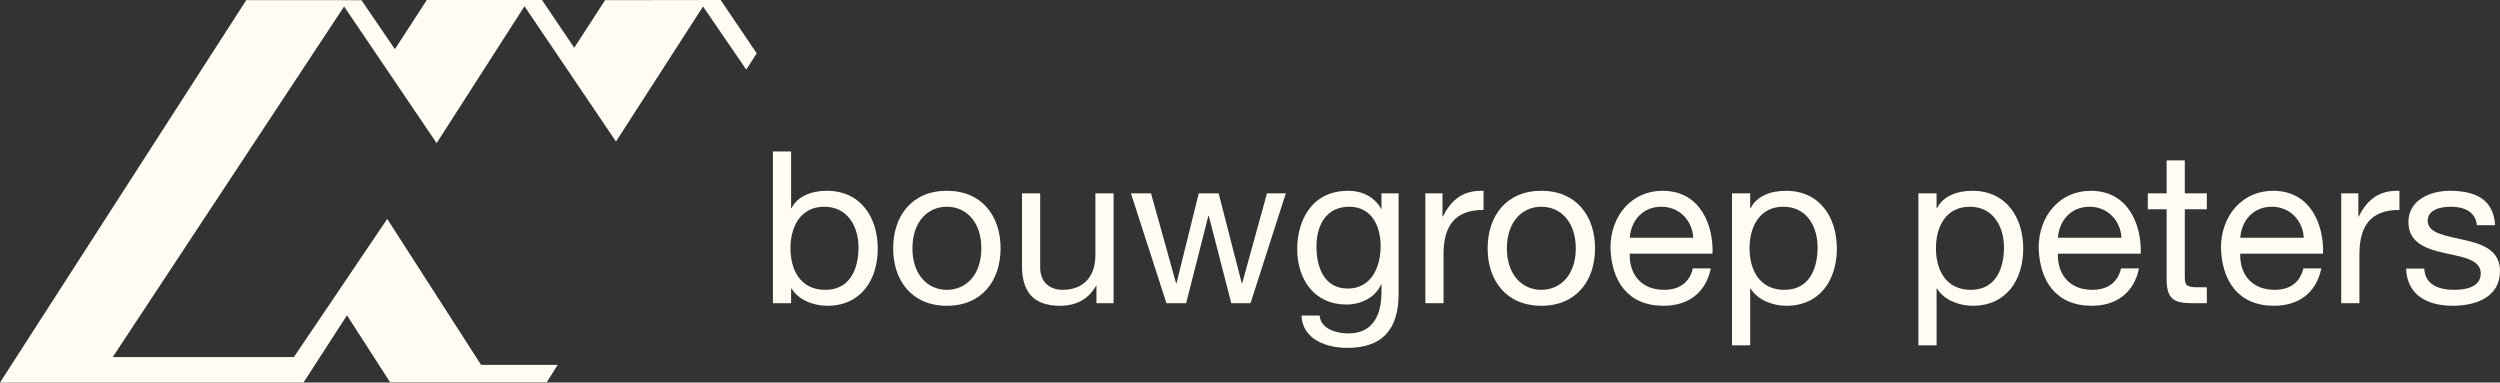
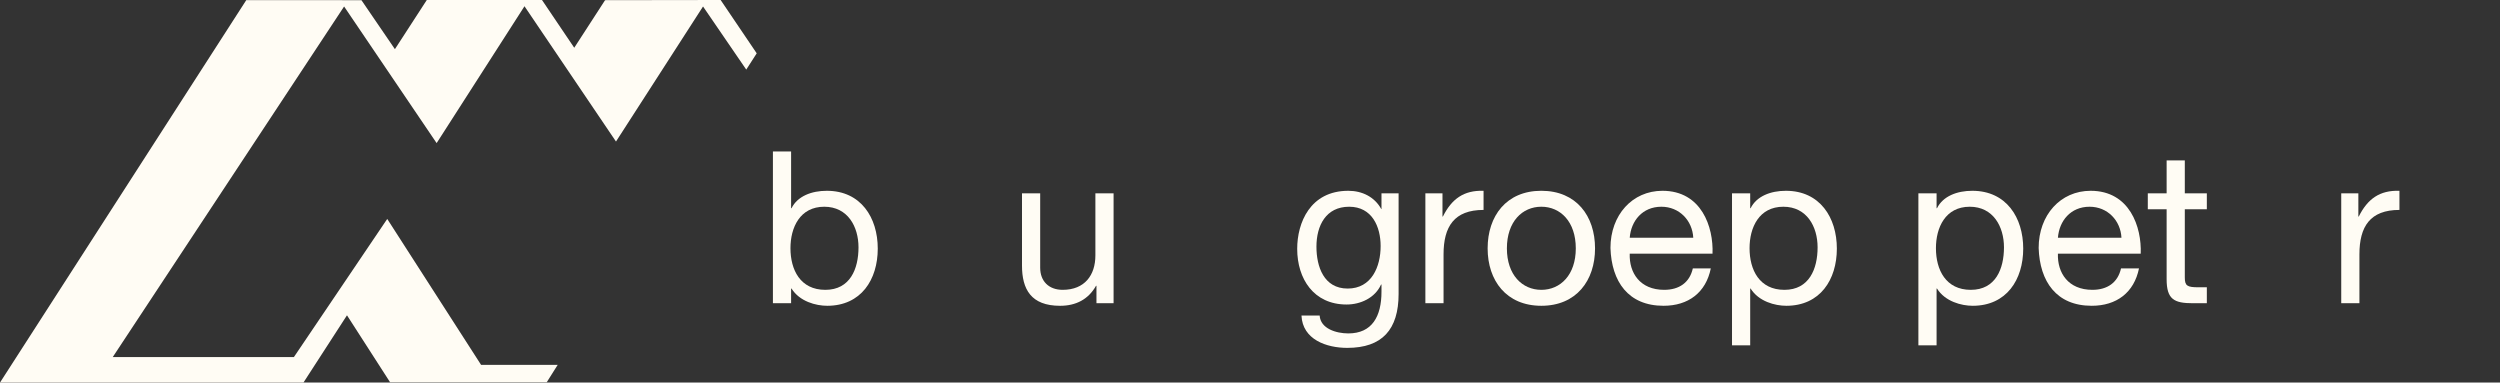
<svg xmlns="http://www.w3.org/2000/svg" class="brand__logo" width="281px" height="43px" viewBox="0 0 281 43">
  <rect x="0" y="0" width="281" height="43" fill="#333333" stroke="none" />
  <title>Bouwgroep Peters</title>
  <polygon class="brand__logo__brand" style="fill: #fffcf4;" points="81 0 68.011 0.019 64.545 5.369 60.921 0 47.972 0 44.388 5.526 40.625 0.019 27.678 0.018 0 43 34.111 42.995 39.001 35.439 43.848 42.97 61.449 42.97 62.684 41.011 54.073 41.011 43.525 24.608 33.033 40.137 12.671 40.137 38.677 0.729 49.077 16.085 58.952 0.701 69.237 15.909 79.021 0.729 83.879 7.823 85.054 5.993" />
  <g transform="translate(86.876, 17.025)" class="brand__logo__text" style="fill: #fffcf4;">
    <path d="M5.772,6.212 C3.03,6.212 1.972,8.554 1.972,10.871 C1.972,13.307 3.078,15.553 5.892,15.553 C8.682,15.553 9.62,13.188 9.62,10.775 C9.62,8.457 8.417,6.212 5.772,6.212 L5.772,6.212 Z M0,0 L2.044,0 L2.044,6.379 L2.092,6.379 C2.766,5.017 4.353,4.42 6.061,4.42 C9.884,4.42 11.784,7.43 11.784,10.918 C11.784,14.407 9.908,17.345 6.108,17.345 C4.834,17.345 3.006,16.866 2.092,15.409 L2.044,15.409 L2.044,17.058 L0,17.058 L0,0 Z" id="Fill-2" />
-     <path d="M19.554,15.553 C21.694,15.553 23.426,13.881 23.426,10.893 C23.426,7.884 21.694,6.211 19.554,6.211 C17.414,6.211 15.682,7.884 15.682,10.893 C15.682,13.881 17.414,15.553 19.554,15.553 M19.554,4.419 C23.498,4.419 25.589,7.262 25.589,10.893 C25.589,14.502 23.498,17.345 19.554,17.345 C15.61,17.345 13.517,14.502 13.517,10.893 C13.517,7.262 15.61,4.419 19.554,4.419" id="Fill-4" />
    <path d="M38.29,17.058 L36.366,17.058 L36.366,15.099 L36.318,15.099 C35.453,16.628 34.058,17.346 32.278,17.346 C29.007,17.346 27.997,15.481 27.997,12.829 L27.997,4.706 L30.041,4.706 L30.041,13.069 C30.041,14.574 31.003,15.552 32.566,15.552 C35.044,15.552 36.246,13.904 36.246,11.683 L36.246,4.706 L38.29,4.706 L38.29,17.058 Z" id="Fill-6" />
-     <polygon points="53.683 17.058 51.519 17.058 48.993 7.239 48.945 7.239 46.444 17.058 44.232 17.058 40.24 4.706 42.5 4.706 45.314 14.813 45.362 14.813 47.863 4.706 50.1 4.706 52.697 14.813 52.745 14.813 55.535 4.706 57.65 4.706" />
    <path d="M68.307,10.631 C68.307,8.458 67.345,6.212 64.772,6.212 C62.15,6.212 61.092,8.339 61.092,10.703 C61.092,12.925 61.91,15.409 64.603,15.409 C67.297,15.409 68.307,12.949 68.307,10.631 L68.307,10.631 Z M70.327,16.007 C70.327,20.02 68.476,22.076 64.557,22.076 C62.224,22.076 59.53,21.144 59.41,18.444 L61.453,18.444 C61.549,19.925 63.329,20.451 64.676,20.451 C67.345,20.451 68.403,18.539 68.403,15.767 L68.403,14.956 L68.355,14.956 C67.682,16.461 66.047,17.202 64.483,17.202 C60.781,17.202 58.929,14.31 58.929,10.943 C58.929,8.028 60.372,4.42 64.676,4.42 C66.239,4.42 67.634,5.113 68.379,6.474 L68.403,6.474 L68.403,4.706 L70.327,4.706 L70.327,16.007 Z" id="Fill-10" />
    <path d="M73.336,4.706 L75.259,4.706 L75.259,7.311 L75.307,7.311 C76.293,5.328 77.664,4.347 79.876,4.42 L79.876,6.57 C76.581,6.57 75.379,8.433 75.379,11.563 L75.379,17.058 L73.336,17.058 L73.336,4.706 Z" id="Fill-12" />
    <path d="M86.371,15.553 C88.511,15.553 90.243,13.881 90.243,10.893 C90.243,7.884 88.511,6.211 86.371,6.211 C84.231,6.211 82.499,7.884 82.499,10.893 C82.499,13.881 84.231,15.553 86.371,15.553 M86.371,4.419 C90.315,4.419 92.407,7.262 92.407,10.893 C92.407,14.502 90.315,17.345 86.371,17.345 C82.427,17.345 80.334,14.502 80.334,10.893 C80.334,7.262 82.427,4.419 86.371,4.419" id="Fill-14" />
    <path d="M103.447,9.7 C103.351,7.763 101.884,6.212 99.864,6.212 C97.724,6.212 96.449,7.812 96.305,9.7 L103.447,9.7 Z M105.419,13.14 C104.866,15.863 102.894,17.345 100.104,17.345 C96.136,17.345 94.26,14.621 94.14,10.846 C94.14,7.144 96.593,4.42 99.984,4.42 C104.385,4.42 105.732,8.505 105.611,11.491 L96.305,11.491 C96.232,13.642 97.459,15.552 100.177,15.552 C101.86,15.552 103.039,14.742 103.399,13.14 L105.419,13.14 Z" id="Fill-16" />
    <path d="M113.574,6.212 C110.832,6.212 109.774,8.554 109.774,10.871 C109.774,13.307 110.88,15.553 113.694,15.553 C116.484,15.553 117.422,13.188 117.422,10.775 C117.422,8.457 116.219,6.212 113.574,6.212 L113.574,6.212 Z M107.802,4.706 L109.846,4.706 L109.846,6.379 L109.894,6.379 C110.568,5.017 112.155,4.42 113.863,4.42 C117.686,4.42 119.586,7.43 119.586,10.918 C119.586,14.407 117.71,17.345 113.91,17.345 C112.636,17.345 110.808,16.866 109.894,15.409 L109.846,15.409 L109.846,21.789 L107.802,21.789 L107.802,4.706 Z" id="Fill-18" />
    <path d="M134.523,6.212 C131.782,6.212 130.723,8.554 130.723,10.871 C130.723,13.307 131.83,15.553 134.644,15.553 C137.433,15.553 138.371,13.188 138.371,10.775 C138.371,8.457 137.169,6.212 134.523,6.212 L134.523,6.212 Z M128.751,4.706 L130.796,4.706 L130.796,6.379 L130.843,6.379 C131.517,5.017 133.105,4.42 134.812,4.42 C138.636,4.42 140.534,7.43 140.534,10.918 C140.534,14.407 138.66,17.345 134.86,17.345 C133.585,17.345 131.757,16.866 130.843,15.409 L130.796,15.409 L130.796,21.789 L128.751,21.789 L128.751,4.706 Z" id="Fill-20" />
    <path d="M151.576,9.7 C151.481,7.763 150.013,6.212 147.993,6.212 C145.852,6.212 144.578,7.812 144.434,9.7 L151.576,9.7 Z M153.548,13.14 C152.995,15.863 151.023,17.345 148.233,17.345 C144.265,17.345 142.39,14.621 142.269,10.846 C142.269,7.144 144.723,4.42 148.113,4.42 C152.514,4.42 153.861,8.505 153.741,11.491 L144.434,11.491 C144.362,13.642 145.588,15.552 148.306,15.552 C149.989,15.552 151.168,14.742 151.528,13.14 L153.548,13.14 Z" id="Fill-22" />
    <path d="M158.696,4.706 L161.173,4.706 L161.173,6.498 L158.696,6.498 L158.696,14.166 C158.696,15.099 158.962,15.266 160.235,15.266 L161.173,15.266 L161.173,17.058 L159.61,17.058 C157.495,17.058 156.653,16.628 156.653,14.358 L156.653,6.498 L154.537,6.498 L154.537,4.706 L156.653,4.706 L156.653,1.004 L158.696,1.004 L158.696,4.706 Z" id="Fill-24" />
-     <path d="M172.068,9.7 C171.972,7.763 170.505,6.212 168.485,6.212 C166.344,6.212 165.07,7.812 164.926,9.7 L172.068,9.7 Z M174.04,13.14 C173.487,15.863 171.515,17.345 168.725,17.345 C164.757,17.345 162.882,14.621 162.761,10.846 C162.761,7.144 165.215,4.42 168.605,4.42 C173.006,4.42 174.353,8.505 174.233,11.491 L164.926,11.491 C164.854,13.642 166.08,15.552 168.798,15.552 C170.481,15.552 171.659,14.742 172.02,13.14 L174.04,13.14 Z" id="Fill-26" />
    <path d="M176.279,4.706 L178.203,4.706 L178.203,7.311 L178.251,7.311 C179.237,5.328 180.608,4.347 182.821,4.42 L182.821,6.57 C179.526,6.57 178.323,8.433 178.323,11.563 L178.323,17.058 L176.279,17.058 L176.279,4.706 Z" id="Fill-28" />
-     <path d="M185.611,13.164 C185.683,14.98 187.27,15.553 188.953,15.553 C190.228,15.553 191.959,15.266 191.959,13.714 C191.959,12.137 189.94,11.873 187.896,11.419 C185.875,10.965 183.831,10.298 183.831,7.931 C183.831,5.447 186.308,4.42 188.473,4.42 C191.214,4.42 193.403,5.28 193.571,8.29 L191.527,8.29 C191.382,6.713 189.988,6.212 188.641,6.212 C187.414,6.212 185.996,6.545 185.996,7.788 C185.996,9.246 188.16,9.485 190.06,9.939 C192.104,10.392 194.124,11.062 194.124,13.45 C194.124,16.389 191.359,17.345 188.834,17.345 C186.044,17.345 183.687,16.221 183.567,13.164 L185.611,13.164 Z" id="Fill-30" />
  </g>
</svg>